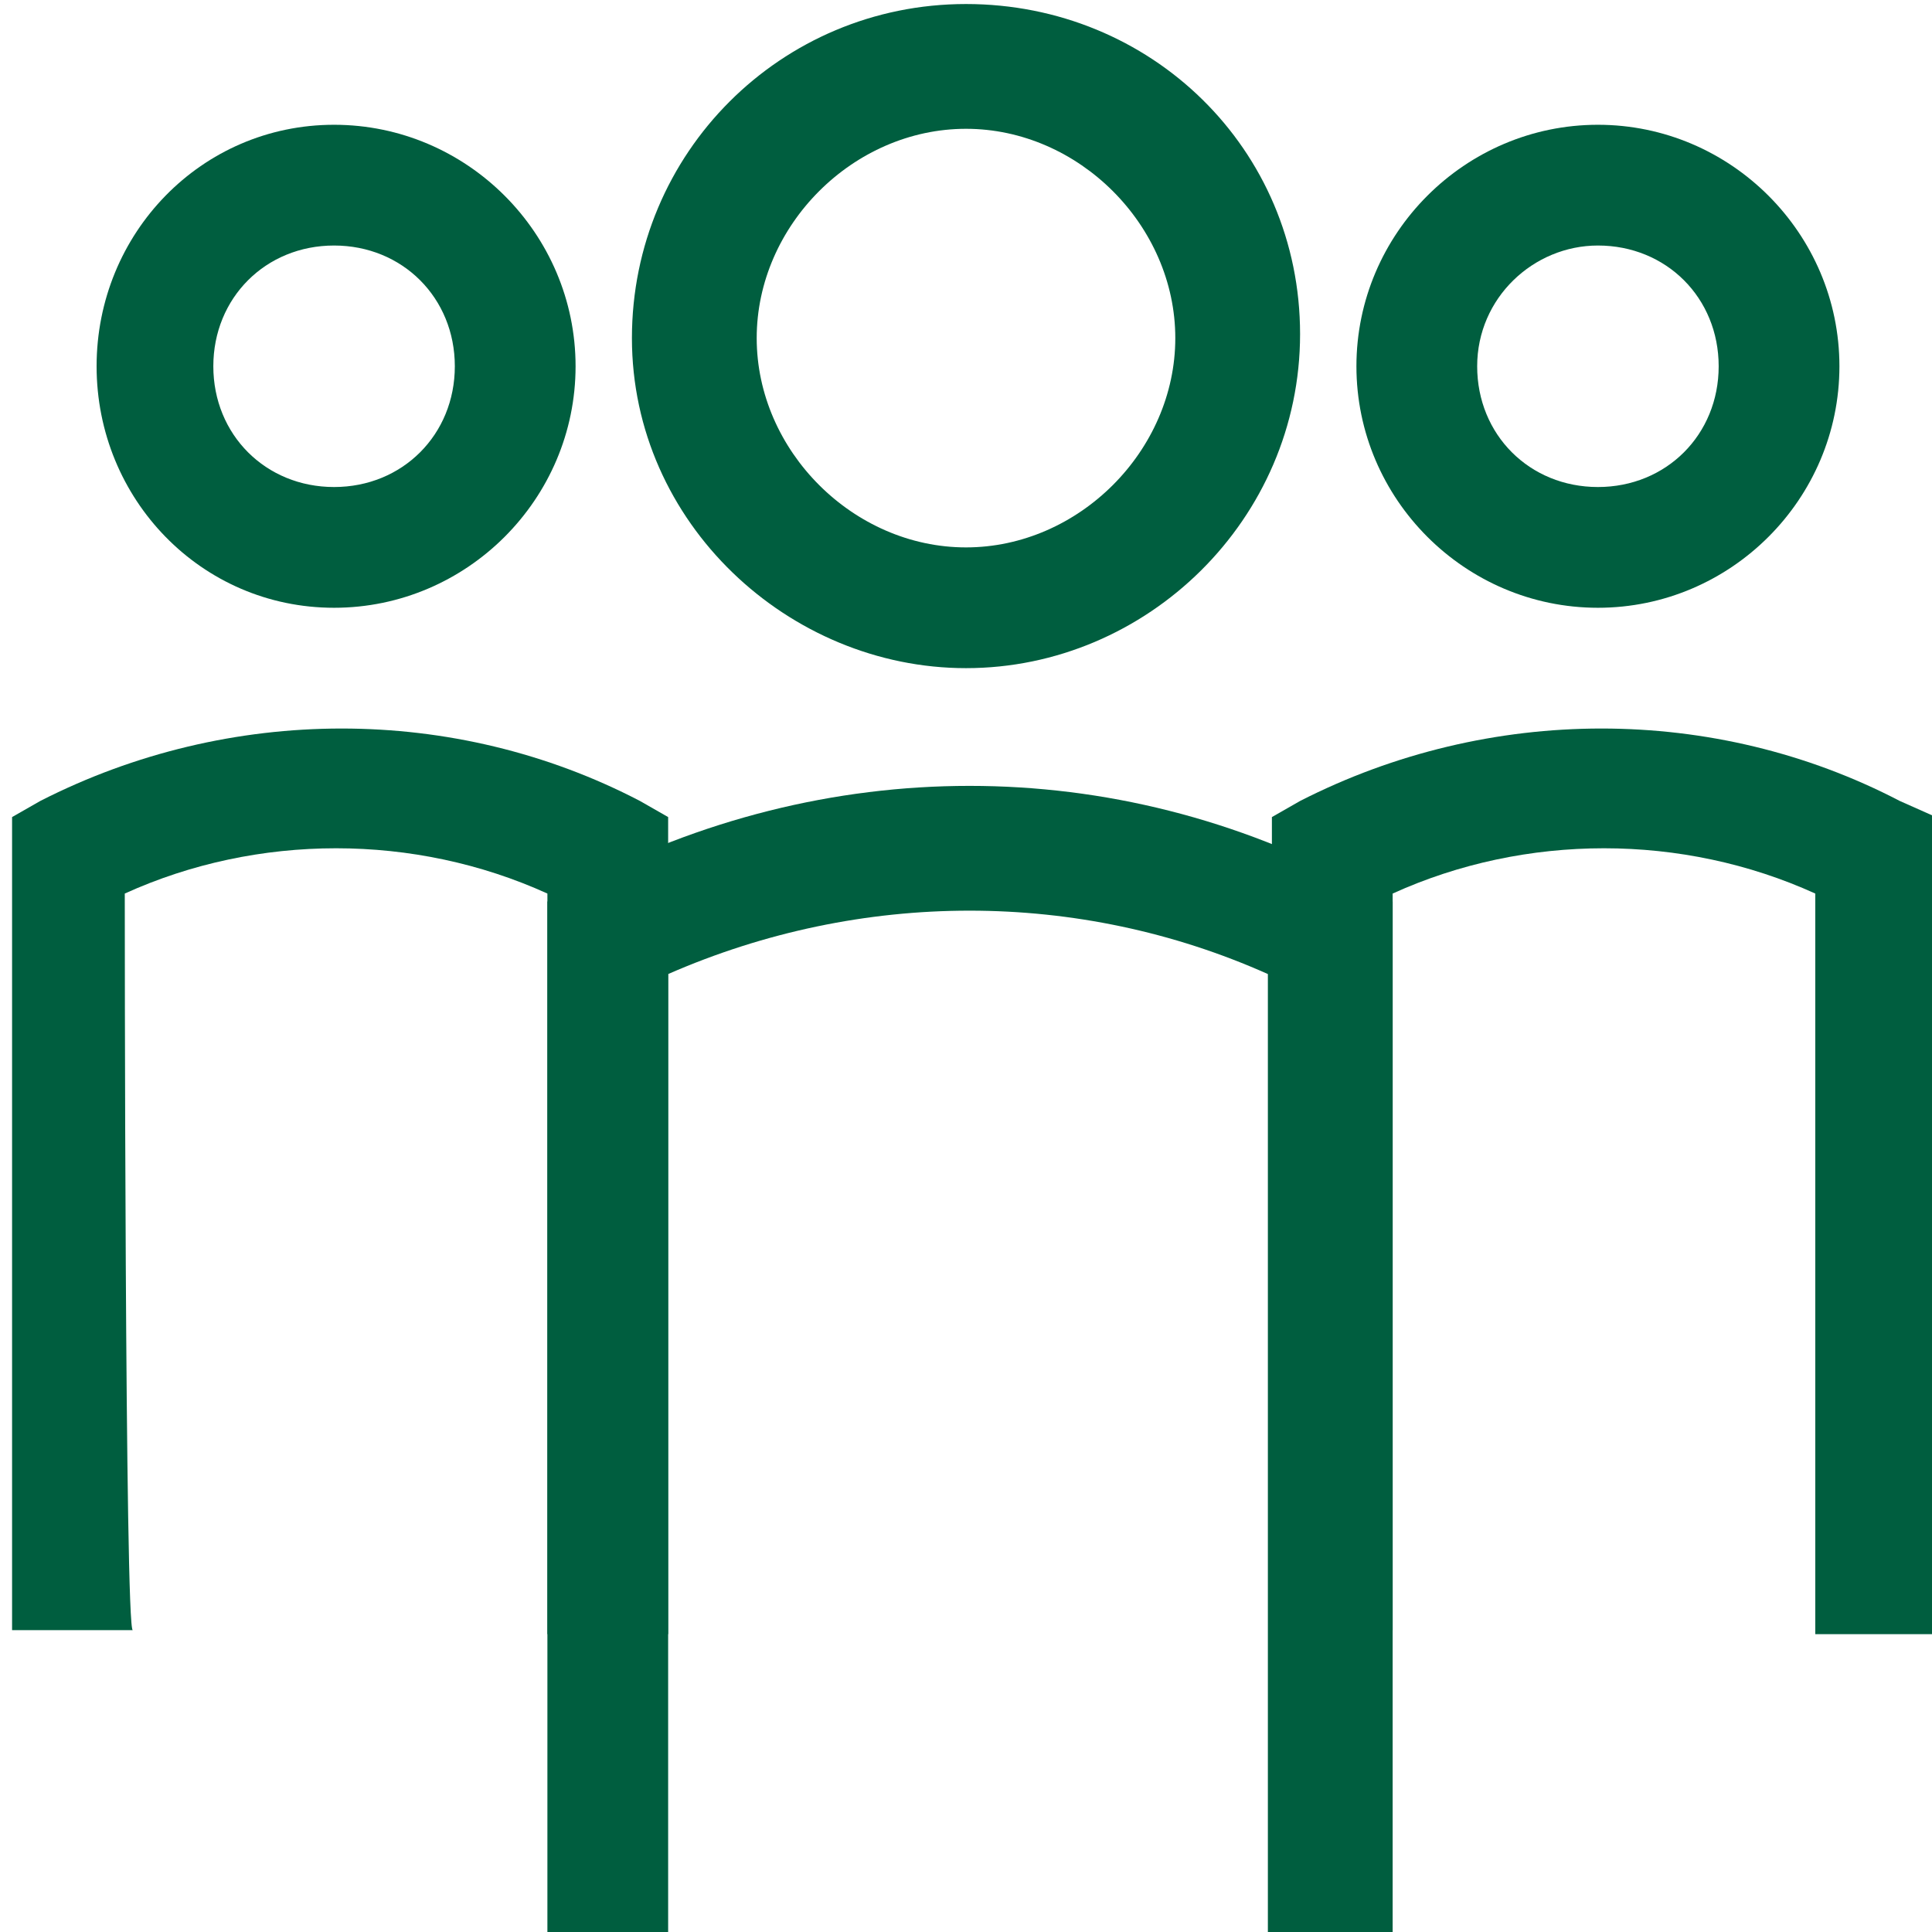
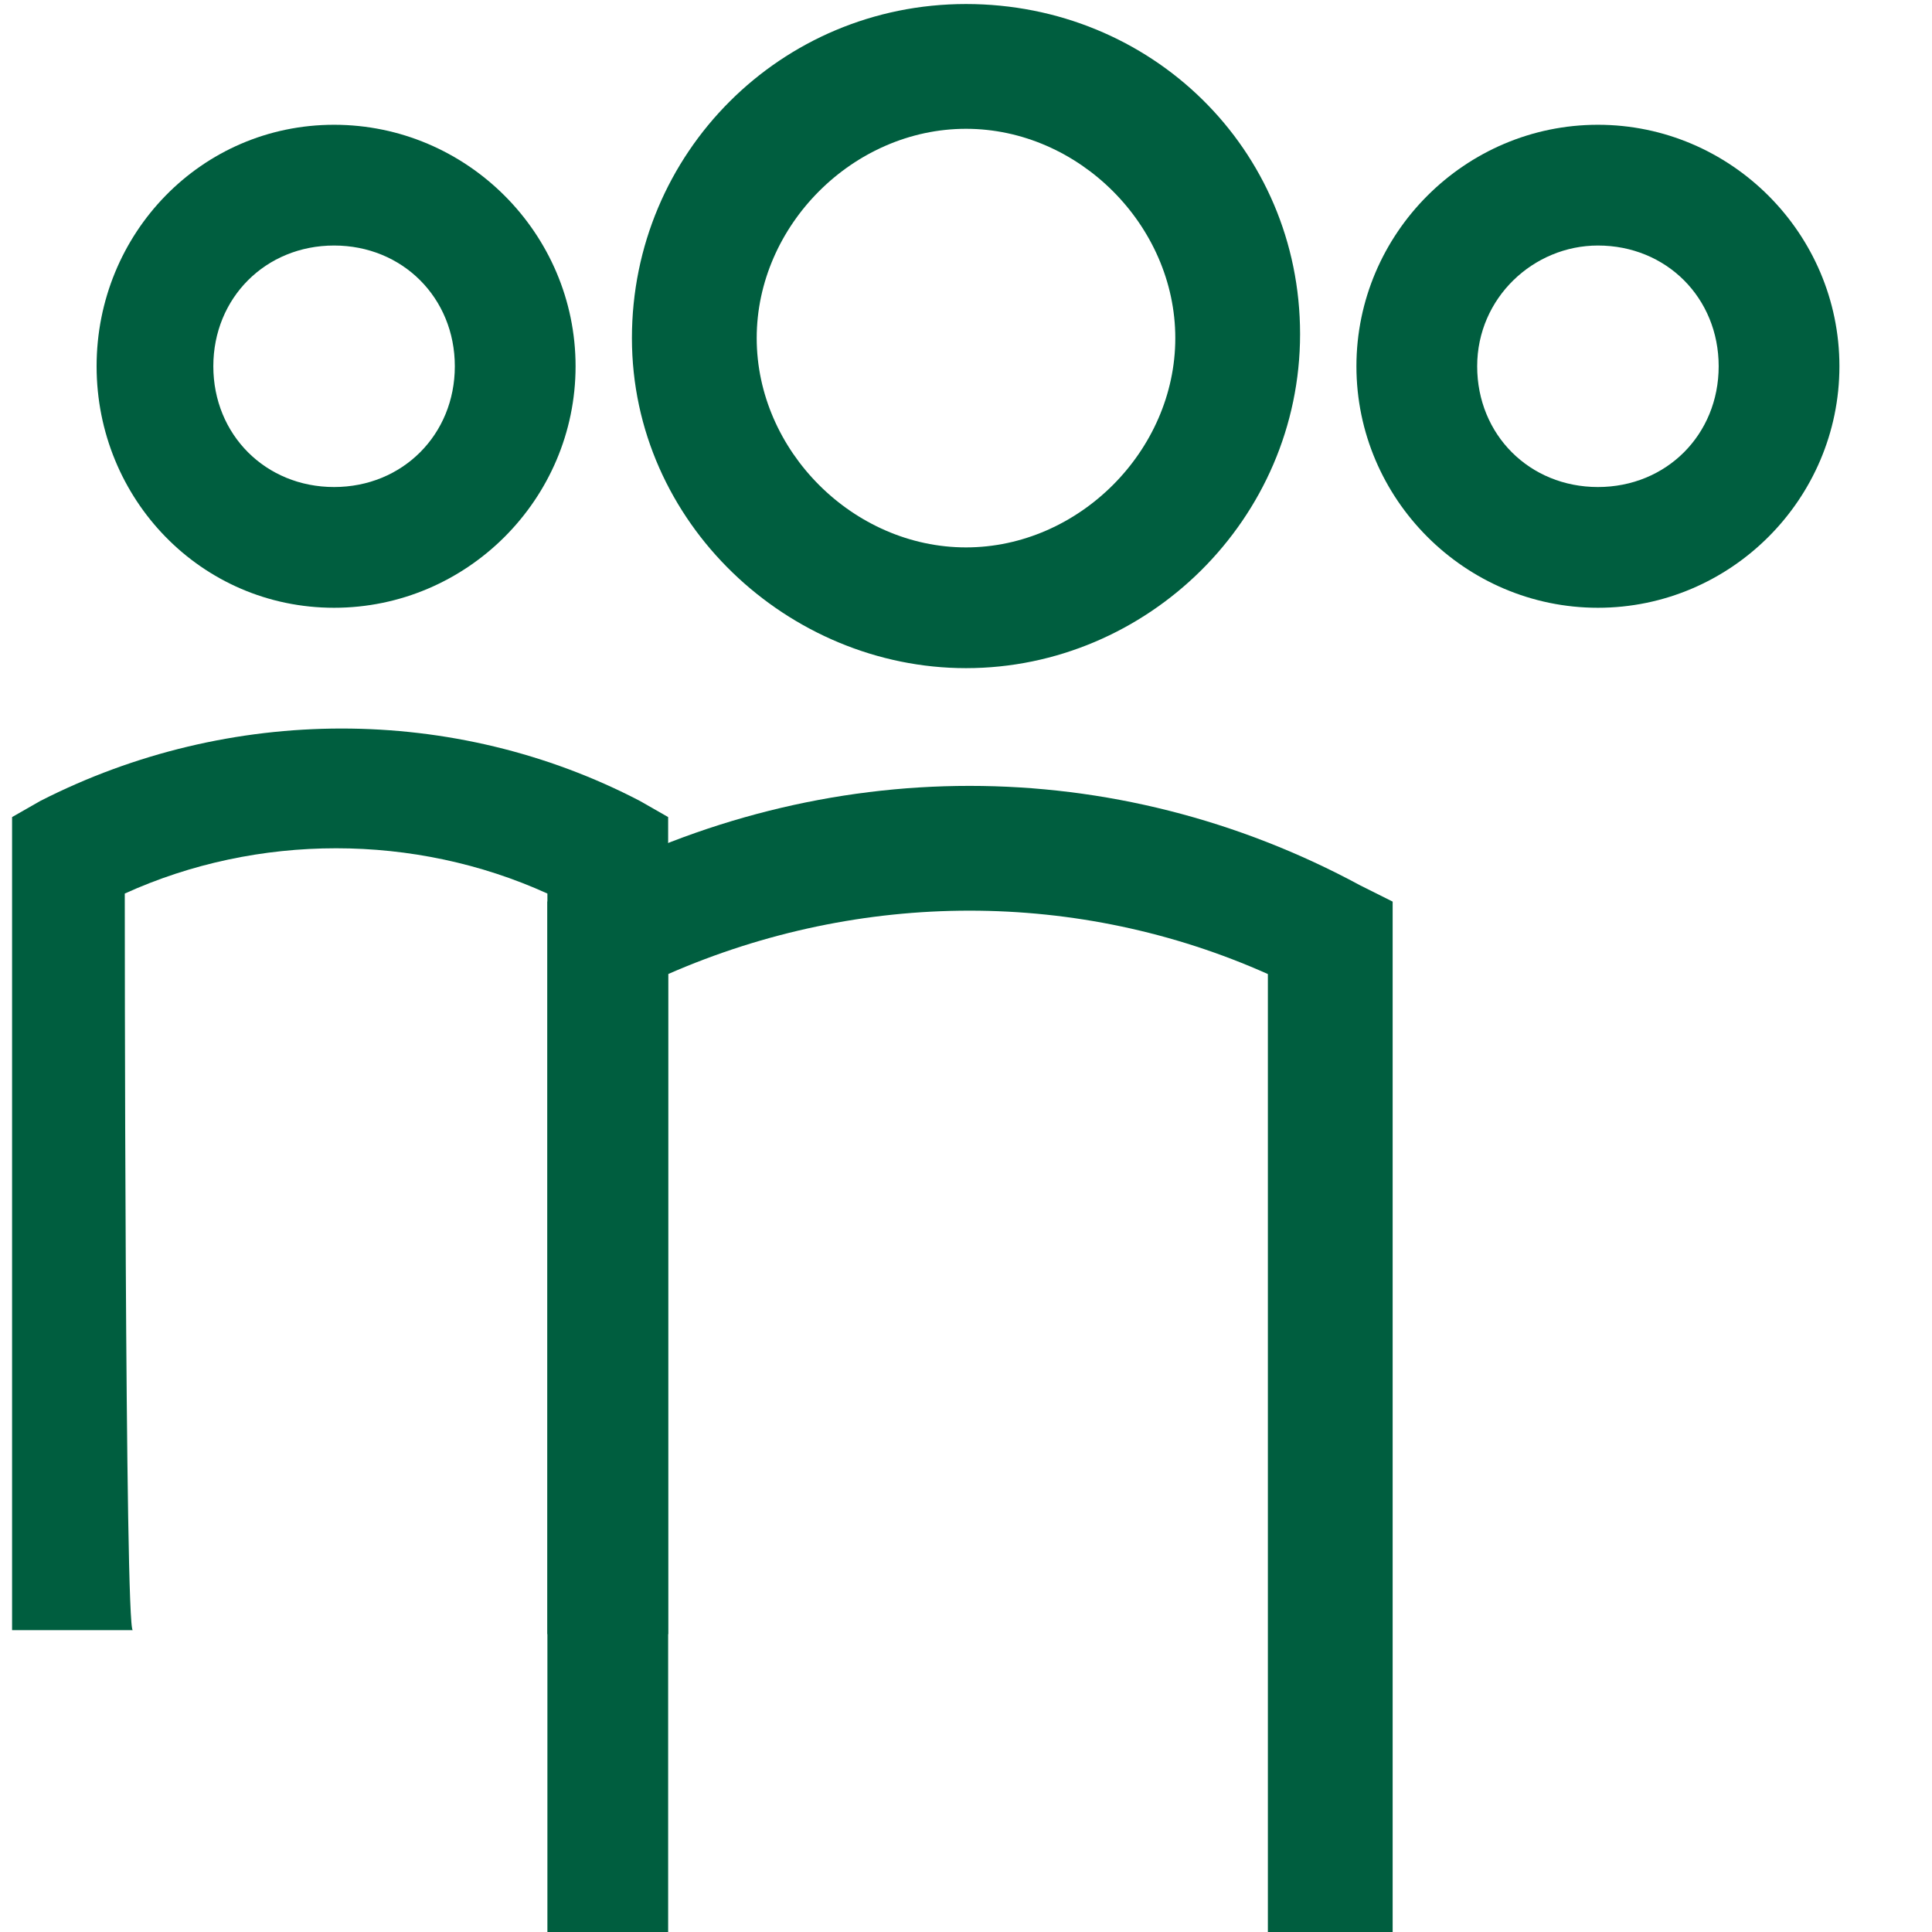
<svg xmlns="http://www.w3.org/2000/svg" version="1.1" id="Ebene_1" x="0px" y="0px" viewBox="0 0 48 48" style="enable-background:new 0 0 48 48;" xml:space="preserve">
  <style type="text/css">
	.st0{fill:#005E3F;}
</style>
  <path class="st0" d="M8.3,15.1c3.3,0,6-2.7,6-6s-2.7-6-6-6s-5.9,2.7-5.9,6S5,15.1,8.3,15.1z M8.3,6.1c1.7,0,3,1.3,3,3s-1.3,3-3,3  s-3-1.3-3-3S6.6,6.1,8.3,6.1z" />
  <path class="st0" d="M39.7,15.1c3.3,0,6-2.7,6-6s-2.7-6-6-6c-3.3,0-6,2.7-6,6S36.4,15.1,39.7,15.1z M39.7,6.1c1.7,0,3,1.3,3,3  s-1.3,3-3,3c-1.7,0-3-1.3-3-3S38.1,6.1,39.7,6.1z" />
  <path class="st0" d="M3.1,22.2c3.3-1.5,7.2-1.5,10.5,0v18.4c1.5,0,1.5,0,3,0V20.3l-0.7-0.4c-4.6-2.4-10.2-2.4-14.9,0l-0.7,0.4v20.2  c1.5,0,1.5,0,3,0C3.1,40.6,3.1,22.2,3.1,22.2z" />
  <path class="st0" d="M33.8,22c-6.1-3.3-13.3-3.3-19.5,0l-0.7,0.4v18.2c0,1.5,0,1.5,0,3V48h3V24.2c4.8-2.1,10.2-2.1,14.9,0V48h3.1  v-4.5c0-1.5,0-1.5,0-3V22.4L33.8,22z" />
-   <path class="st0" d="M47.2,19.9c-4.6-2.4-10.2-2.4-14.9,0l-0.7,0.4v20.2c1.5,0,1.5,0,3,0V22.2c3.3-1.5,7.2-1.5,10.5,0v18.4  c1.5,0,1.5,0,3,0V20.3L47.2,19.9z" />
  <path class="st0" d="M24,16.6c4.5,0,8.3-3.7,8.3-8.3S28.6,0.1,24,0.1s-8.3,3.7-8.3,8.3S19.6,16.6,24,16.6z M24,3.2  c2.8,0,5.2,2.4,5.2,5.2s-2.4,5.2-5.2,5.2s-5.2-2.4-5.2-5.2S21.2,3.2,24,3.2z" />
</svg>